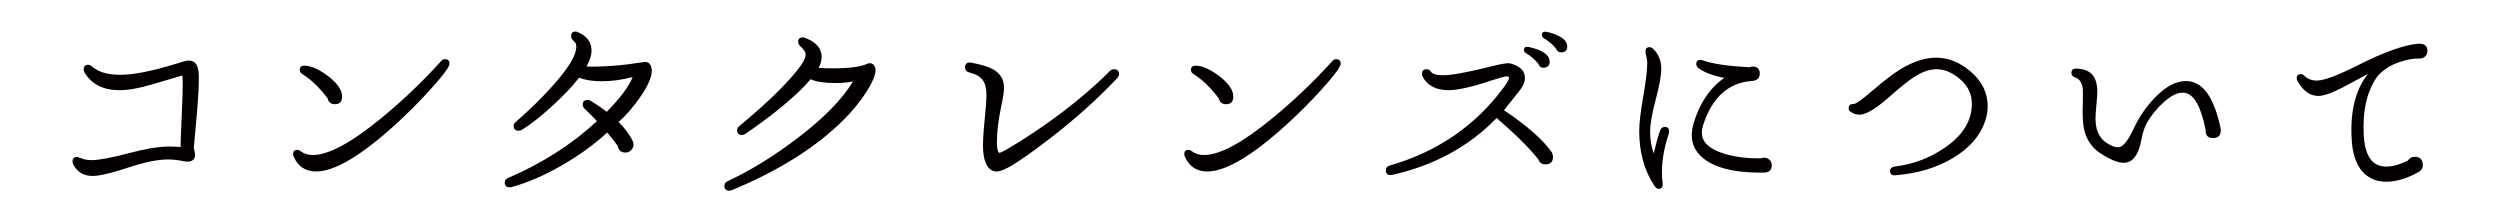
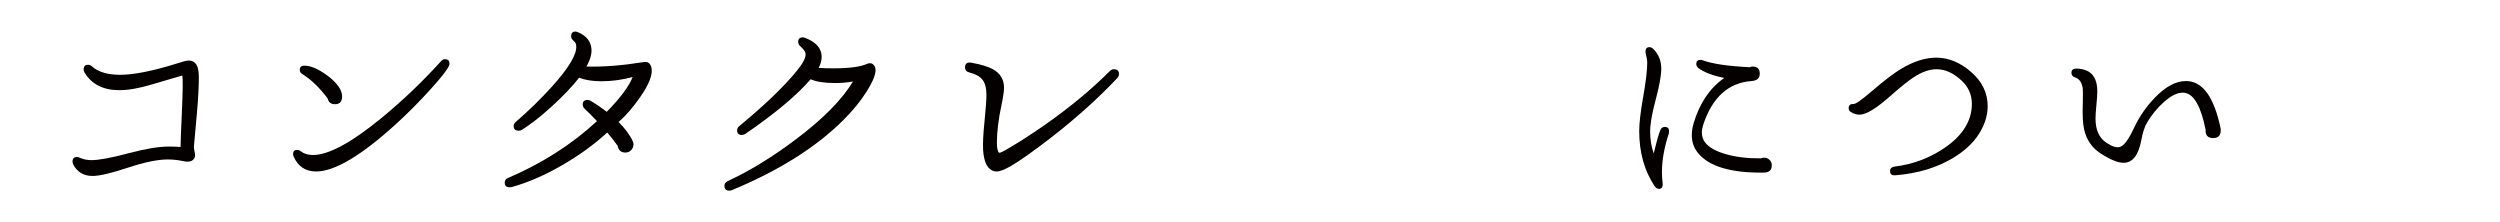
<svg xmlns="http://www.w3.org/2000/svg" xmlns:ns1="http://www.inkscape.org/namespaces/inkscape" xmlns:ns2="http://sodipodi.sourceforge.net/DTD/sodipodi-0.dtd" width="450" height="40" viewBox="0 0 450 40" id="svg2" version="1.1" ns1:version="0.91 r13725" ns2:docname="service_3.svg">
  <defs id="defs4" />
  <ns2:namedview id="base" pagecolor="#8f8f8f" bordercolor="#666666" borderopacity="1.0" ns1:pageopacity="0" ns1:pageshadow="2" ns1:zoom="1.979899" ns1:cx="160.38987" ns1:cy="150.9883" ns1:document-units="px" ns1:current-layer="layer1" showgrid="false" units="px" ns1:snap-text-baseline="false" ns1:snap-center="true" ns1:window-width="1847" ns1:window-height="1058" ns1:window-x="1985" ns1:window-y="-8" ns1:window-maximized="1" ns1:snap-bbox="true" ns1:bbox-nodes="true">
    <ns1:grid type="xygrid" id="grid4166" />
  </ns2:namedview>
  <g ns1:label="レイヤー 1" ns1:groupmode="layer" id="layer1" transform="translate(0,-1012.362)">
    <g id="g4226" transform="translate(5.339,52.647)">
      <path style="fill:#040000" ns1:connector-curvature="0" d="m 29.571,986.052 c -0.027,0.16 0,0.421 0.081,0.782 0.08,0.361 0.12,0.622 0.12,0.782 0,0.348 -0.107,0.628 -0.321,0.842 -0.375,0.348 -0.949,0.441 -1.725,0.281 -0.936,-0.213 -1.898,-0.321 -2.887,-0.321 -1.792,0 -4.185,0.495 -7.179,1.484 -2.995,0.989 -5.107,1.484 -6.336,1.484 -1.604,0 -2.768,-0.695 -3.489,-2.085 -0.08,-0.187 -0.12,-0.361 -0.12,-0.521 0,-0.534 0.267,-0.802 0.802,-0.802 0.161,0 0.321,0.04 0.481,0.12 0.642,0.294 1.35,0.441 2.125,0.441 1.336,0 3.535,-0.407 6.597,-1.223 3.061,-0.815 5.5,-1.223 7.319,-1.223 0.695,0 1.404,0.027 2.125,0.08 0,-0.695 0.081,-2.84 0.241,-6.437 0.161,-3.596 0.187,-5.741 0.08,-6.437 -1.872,0.562 -3.729,1.109 -5.574,1.644 -2.246,0.668 -4.17,1.002 -5.775,1.002 -2.887,0 -4.973,-1.056 -6.256,-3.168 -0.107,-0.187 -0.161,-0.374 -0.161,-0.562 0,-0.562 0.267,-0.842 0.802,-0.842 0.241,0 0.467,0.094 0.682,0.281 1.123,1.017 2.82,1.524 5.093,1.524 2.433,0 5.801,-0.668 10.106,-2.005 1.123,-0.374 1.858,-0.562 2.206,-0.562 0.508,0 0.909,0.16 1.203,0.481 0.427,0.428 0.642,1.257 0.642,2.486 0,1.631 -0.107,3.703 -0.321,6.216 -0.347,3.744 -0.534,5.83 -0.561,6.258 z" id="path171" />
      <path style="fill:#040000" ns1:connector-curvature="0" d="m 75.449,971.614 c -0.348,0.749 -1.444,2.139 -3.289,4.171 -1.952,2.166 -4.01,4.238 -6.176,6.216 -6.31,5.749 -11.135,8.609 -14.477,8.582 -1.872,-0.026 -3.195,-0.908 -3.97,-2.646 -0.08,-0.161 -0.121,-0.321 -0.121,-0.481 0,-0.507 0.254,-0.762 0.762,-0.762 0.214,0 0.414,0.08 0.602,0.24 0.588,0.455 1.323,0.682 2.206,0.682 2.833,0 6.978,-2.246 12.432,-6.737 3.796,-3.128 7.352,-6.523 10.667,-10.187 0.187,-0.213 0.414,-0.321 0.682,-0.321 0.535,0 0.802,0.268 0.802,0.802 10e-4,0.134 -0.04,0.281 -0.12,0.441 z m -19.209,5.454 c 0,0.936 -0.428,1.404 -1.283,1.404 -0.722,0 -1.163,-0.347 -1.323,-1.043 -1.417,-1.898 -2.928,-3.355 -4.532,-4.371 -0.321,-0.187 -0.481,-0.441 -0.481,-0.762 0,-0.507 0.281,-0.762 0.842,-0.762 1.149,0 2.553,0.615 4.211,1.845 1.71,1.31 2.566,2.54 2.566,3.689 z" id="path173" />
      <path style="fill:#040000" ns1:connector-curvature="0" d="m 111.903,971.815 c 0.321,1.203 -0.348,2.995 -2.005,5.374 -1.284,1.845 -2.581,3.342 -3.89,4.491 1.203,1.203 2.059,2.366 2.566,3.489 0.081,0.16 0.121,0.334 0.121,0.521 0,0.401 -0.141,0.749 -0.421,1.043 -0.281,0.294 -0.622,0.441 -1.022,0.441 -0.802,0 -1.27,-0.401 -1.404,-1.203 -0.508,-0.722 -1.137,-1.524 -1.885,-2.406 -2.326,2.14 -5.013,4.091 -8.061,5.855 -3.182,1.845 -6.23,3.168 -9.144,3.97 -0.107,0.027 -0.214,0.04 -0.321,0.04 -0.615,0 -0.922,-0.281 -0.922,-0.842 0,-0.401 0.201,-0.682 0.602,-0.842 6.122,-2.62 11.456,-6.028 16.001,-10.226 -0.856,-0.909 -1.591,-1.645 -2.206,-2.206 -0.241,-0.24 -0.361,-0.494 -0.361,-0.762 0,-0.562 0.294,-0.842 0.882,-0.842 0.187,0 0.374,0.054 0.562,0.161 0.908,0.535 1.871,1.19 2.887,1.965 2.486,-2.54 4.037,-4.625 4.652,-6.256 -1.872,0.508 -3.729,0.762 -5.574,0.762 -1.631,0 -2.981,-0.213 -4.05,-0.642 -1.257,1.604 -2.928,3.355 -5.013,5.253 -1.979,1.792 -3.743,3.168 -5.293,4.131 -0.188,0.107 -0.375,0.16 -0.562,0.16 -0.615,0 -0.922,-0.281 -0.922,-0.842 0,-0.267 0.12,-0.508 0.361,-0.722 2.406,-2.085 4.572,-4.197 6.497,-6.336 3.021,-3.341 4.491,-5.774 4.411,-7.298 0,-0.401 -0.154,-0.722 -0.461,-0.963 -0.308,-0.24 -0.461,-0.521 -0.461,-0.842 0,-0.562 0.267,-0.842 0.802,-0.842 0.16,0 0.334,0.054 0.521,0.16 1.417,0.616 2.192,1.578 2.326,2.888 0.106,0.909 -0.188,1.992 -0.882,3.249 3.021,0.08 6.443,-0.187 10.267,-0.802 0.72,-0.135 1.187,0.173 1.402,0.921 z" id="path175" />
      <path style="fill:#040000" ns1:connector-curvature="0" d="m 152.246,972.577 c -0.107,0.909 -0.628,2.099 -1.564,3.569 -1.07,1.711 -2.46,3.422 -4.171,5.133 -4.919,4.919 -11.63,9.144 -20.132,12.672 -0.16,0.054 -0.308,0.081 -0.441,0.081 -0.588,0 -0.882,-0.294 -0.882,-0.882 0,-0.374 0.201,-0.655 0.602,-0.842 3.93,-1.818 7.994,-4.304 12.191,-7.459 4.946,-3.716 8.395,-7.205 10.347,-10.467 -0.99,0.188 -2.059,0.281 -3.208,0.281 -1.925,0 -3.396,-0.227 -4.411,-0.682 -2.486,2.887 -6.403,6.163 -11.75,9.825 -0.214,0.134 -0.428,0.201 -0.642,0.201 -0.562,0 -0.842,-0.281 -0.842,-0.842 0,-0.294 0.134,-0.548 0.401,-0.762 4.598,-3.796 8.047,-7.112 10.347,-9.946 1.149,-1.39 1.67,-2.433 1.564,-3.128 -0.027,-0.294 -0.321,-0.708 -0.882,-1.243 -0.294,-0.241 -0.441,-0.521 -0.441,-0.842 0,-0.535 0.281,-0.802 0.842,-0.802 0.161,0 0.321,0.04 0.481,0.121 1.577,0.615 2.513,1.484 2.807,2.606 0.214,0.829 0.066,1.751 -0.441,2.767 0.775,0.054 1.644,0.081 2.606,0.081 2.888,0 4.919,-0.267 6.096,-0.802 0.161,-0.08 0.334,-0.12 0.521,-0.12 0.321,0 0.582,0.147 0.782,0.441 0.2,0.293 0.274,0.64 0.22,1.041 z" id="path177" />
      <path style="fill:#040000" ns1:connector-curvature="0" d="m 195.798,973.74 c -3.422,3.636 -7.406,7.219 -11.951,10.748 -3.048,2.353 -5.401,4.024 -7.058,5.013 -1.23,0.722 -2.139,1.083 -2.727,1.083 -0.321,0 -0.628,-0.08 -0.922,-0.24 -0.882,-0.481 -1.391,-1.698 -1.524,-3.649 -0.054,-1.229 0.026,-2.888 0.241,-4.973 0.241,-2.352 0.361,-3.997 0.361,-4.933 0,-1.203 -0.234,-2.105 -0.702,-2.707 -0.468,-0.602 -1.237,-1.036 -2.306,-1.303 -0.562,-0.133 -0.842,-0.441 -0.842,-0.922 0,-0.722 0.401,-1.002 1.203,-0.842 1.765,0.321 3.061,0.722 3.89,1.203 1.283,0.749 1.925,1.845 1.925,3.289 0,0.615 -0.147,1.631 -0.441,3.048 -0.562,2.594 -0.842,4.866 -0.842,6.817 0,1.017 0.134,1.631 0.401,1.845 0.133,0.054 0.722,-0.227 1.764,-0.842 1.952,-1.149 4.064,-2.513 6.336,-4.091 4.625,-3.234 8.582,-6.51 11.871,-9.825 0.214,-0.187 0.441,-0.281 0.682,-0.281 0.615,0 0.922,0.294 0.922,0.882 0,0.239 -0.094,0.466 -0.281,0.68 z" id="path179" />
-       <path style="fill:#040000" ns1:connector-curvature="0" d="m 235.861,971.614 c -0.348,0.749 -1.444,2.139 -3.289,4.171 -1.952,2.166 -4.01,4.238 -6.176,6.216 -6.31,5.749 -11.135,8.609 -14.477,8.582 -1.872,-0.026 -3.195,-0.908 -3.97,-2.646 -0.08,-0.161 -0.121,-0.321 -0.121,-0.481 0,-0.507 0.254,-0.762 0.762,-0.762 0.214,0 0.414,0.08 0.602,0.24 0.588,0.455 1.323,0.682 2.206,0.682 2.833,0 6.978,-2.246 12.432,-6.737 3.796,-3.128 7.352,-6.523 10.667,-10.187 0.187,-0.213 0.414,-0.321 0.682,-0.321 0.535,0 0.802,0.268 0.802,0.802 0.001,0.134 -0.04,0.281 -0.12,0.441 z m -19.209,5.454 c 0,0.936 -0.428,1.404 -1.283,1.404 -0.722,0 -1.163,-0.347 -1.323,-1.043 -1.417,-1.898 -2.928,-3.355 -4.532,-4.371 -0.321,-0.187 -0.481,-0.441 -0.481,-0.762 0,-0.507 0.281,-0.762 0.842,-0.762 1.149,0 2.553,0.615 4.211,1.845 1.71,1.31 2.566,2.54 2.566,3.689 z" id="path181" />
-       <path style="fill:#040000" ns1:connector-curvature="0" d="m 273.959,987.094 c 0.16,0.294 0.24,0.588 0.24,0.882 0,0.882 -0.455,1.323 -1.363,1.323 -0.615,0 -1.03,-0.281 -1.243,-0.842 -1.524,-1.978 -4.037,-4.478 -7.54,-7.499 -4.973,5.133 -11.229,8.542 -18.768,10.226 -0.776,0.161 -1.163,-0.12 -1.163,-0.842 0,-0.428 0.241,-0.708 0.722,-0.842 8.448,-2.433 15.226,-7.044 20.333,-13.835 0.828,-1.096 1.189,-1.778 1.083,-2.045 -0.027,-0.106 -0.16,-0.161 -0.401,-0.161 -0.321,0 -1.257,0.254 -2.807,0.762 -3.422,1.15 -5.976,1.724 -7.66,1.724 -2.273,0 -3.837,-0.828 -4.692,-2.486 -0.054,-0.16 -0.08,-0.321 -0.08,-0.481 0,-0.535 0.281,-0.802 0.842,-0.802 0.321,0 0.575,0.147 0.762,0.441 0.294,0.428 1.016,0.642 2.166,0.642 1.47,0 4.05,-0.455 7.74,-1.364 2.112,-0.534 3.435,-0.802 3.97,-0.802 0.213,0 0.401,0.027 0.562,0.08 1.657,0.481 2.486,1.337 2.486,2.566 0,0.802 -0.428,1.698 -1.283,2.687 -0.535,0.695 -1.364,1.738 -2.486,3.128 4.142,2.782 7.002,5.295 8.58,7.54 z m -0.361,-16.242 c 0,0.588 -0.294,0.936 -0.882,1.042 -0.588,0.08 -0.977,-0.16 -1.163,-0.722 -0.696,-0.802 -1.431,-1.43 -2.206,-1.885 -0.241,-0.134 -0.361,-0.321 -0.361,-0.562 0,-0.481 0.267,-0.668 0.802,-0.562 2.54,0.538 3.81,1.433 3.81,2.689 z m 3.168,-2.767 c 0,0.588 -0.28,0.936 -0.842,1.042 -0.562,0.08 -0.949,-0.133 -1.163,-0.642 -0.588,-0.748 -1.323,-1.376 -2.206,-1.885 -0.241,-0.161 -0.361,-0.347 -0.361,-0.562 0,-0.481 0.254,-0.682 0.762,-0.602 0.882,0.161 1.671,0.428 2.366,0.802 0.964,0.51 1.444,1.125 1.444,1.847 z" id="path183" />
      <path style="fill:#040000" ns1:connector-curvature="0" d="m 295.054,983.725 c -0.829,2.513 -1.243,4.839 -1.243,6.978 0,0.668 0.04,1.31 0.12,1.925 0.08,0.722 -0.147,1.083 -0.682,1.083 -0.295,0 -0.562,-0.187 -0.803,-0.562 -1.818,-2.753 -2.727,-6.042 -2.727,-9.866 0,-1.39 0.24,-3.449 0.722,-6.176 0.482,-2.727 0.722,-4.772 0.722,-6.136 0,-0.321 -0.054,-0.695 -0.16,-1.123 -0.107,-0.427 -0.16,-0.708 -0.16,-0.842 0,-0.535 0.24,-0.802 0.722,-0.802 0.24,0 0.468,0.107 0.682,0.321 0.963,0.936 1.443,2.125 1.443,3.569 0,1.203 -0.334,3.055 -1.002,5.554 -0.669,2.5 -1.003,4.418 -1.003,5.755 0,1.39 0.214,2.701 0.642,3.93 0.428,-1.818 0.815,-3.195 1.163,-4.131 0.16,-0.427 0.441,-0.642 0.843,-0.642 0.507,0 0.762,0.268 0.762,0.802 -0.001,0.11 -0.015,0.23 -0.041,0.363 z m 18.527,5.735 c 0,0.882 -0.481,1.323 -1.443,1.323 -5.936,0.08 -9.893,-1.109 -11.871,-3.569 -0.722,-0.908 -1.083,-1.965 -1.083,-3.168 0,-0.668 0.107,-1.376 0.321,-2.125 1.096,-3.663 2.94,-6.39 5.534,-8.181 -2.059,-0.401 -3.609,-0.989 -4.652,-1.765 -0.268,-0.213 -0.4,-0.467 -0.4,-0.762 0,-0.481 0.254,-0.722 0.762,-0.722 0.134,0 0.267,0.027 0.401,0.08 1.765,0.642 4.585,1.056 8.462,1.243 0.16,-0.08 0.334,-0.12 0.521,-0.12 0.855,0 1.283,0.428 1.283,1.283 0,0.802 -0.48,1.243 -1.443,1.323 -4.197,0.294 -7.112,2.928 -8.742,7.9 -0.16,0.508 -0.241,0.976 -0.241,1.404 0.026,0.668 0.214,1.243 0.562,1.724 0.695,0.909 1.958,1.624 3.79,2.146 1.831,0.521 3.937,0.769 6.316,0.742 0.187,-0.081 0.374,-0.121 0.562,-0.121 0.347,0 0.661,0.127 0.942,0.381 0.279,0.256 0.419,0.583 0.419,0.984 z" id="path185" />
      <path style="fill:#040000" ns1:connector-curvature="0" d="m 352,981.48 c -0.882,2.646 -2.794,4.859 -5.734,6.637 -2.941,1.778 -6.417,2.828 -10.427,3.148 -0.642,0.054 -0.963,-0.201 -0.963,-0.762 0,-0.454 0.268,-0.722 0.803,-0.802 3.314,-0.401 6.336,-1.537 9.063,-3.409 3.235,-2.219 4.853,-4.853 4.853,-7.9 0,-1.63 -0.615,-3.021 -1.845,-4.17 -1.471,-1.364 -2.968,-2.045 -4.491,-2.045 -1.283,0 -2.66,0.481 -4.131,1.444 -0.909,0.588 -2.232,1.644 -3.97,3.168 -2.647,2.38 -4.572,3.569 -5.775,3.569 -0.562,0 -1.083,-0.161 -1.563,-0.481 -0.268,-0.16 -0.401,-0.387 -0.401,-0.682 0,-0.535 0.294,-0.788 0.882,-0.762 0.375,0.027 1.511,-0.775 3.409,-2.406 2.085,-1.791 3.783,-3.088 5.093,-3.89 2.272,-1.364 4.397,-2.045 6.377,-2.045 2.219,0 4.317,0.862 6.296,2.587 1.979,1.724 2.968,3.776 2.968,6.156 -0.002,0.88 -0.15,1.763 -0.444,2.645 z" id="path187-5" />
      <path style="fill:#040000" ns1:connector-curvature="0" d="m 394.39,982.923 c 0.08,1.097 -0.375,1.645 -1.363,1.645 -0.963,0 -1.418,-0.508 -1.363,-1.524 -0.829,-4.144 -2.072,-6.35 -3.73,-6.617 -1.096,-0.187 -2.38,0.388 -3.85,1.725 -1.177,1.069 -2.165,2.286 -2.968,3.649 -0.428,0.749 -0.762,1.764 -1.002,3.048 -0.509,2.781 -1.578,4.17 -3.209,4.17 -1.042,0 -2.46,-0.588 -4.251,-1.765 -1.471,-0.989 -2.42,-2.392 -2.847,-4.21 -0.241,-1.043 -0.321,-2.62 -0.241,-4.732 0.026,-1.39 0.026,-2.272 0,-2.646 -0.16,-1.096 -0.615,-1.765 -1.363,-2.005 -0.455,-0.133 -0.682,-0.414 -0.682,-0.842 0,-0.534 0.321,-0.788 0.963,-0.762 1.283,0.054 2.219,0.428 2.807,1.123 0.588,0.696 0.883,1.685 0.883,2.968 0,0.562 -0.055,1.384 -0.161,2.466 -0.106,1.083 -0.16,1.892 -0.16,2.426 0,2.059 0.655,3.516 1.965,4.371 0.989,0.669 1.791,0.922 2.406,0.762 0.722,-0.187 1.564,-1.31 2.526,-3.369 0.963,-2.059 2.219,-3.89 3.771,-5.494 1.925,-2.005 3.796,-3.008 5.614,-3.008 2.993,-10e-4 5.078,2.874 6.255,8.621 z" id="path189-4" />
-       <path style="fill:#040000" ns1:connector-curvature="0" d="m 431.606,968.887 c 0,0.375 -0.134,0.696 -0.4,0.962 -0.268,0.268 -0.589,0.401 -0.963,0.401 -1.097,-0.053 -2.386,0.18 -3.87,0.702 -1.483,0.521 -2.721,1.331 -3.709,2.426 -1.926,2.594 -2.768,6.163 -2.526,10.708 0.16,2.754 0.922,4.492 2.285,5.213 0.508,0.268 1.096,0.401 1.765,0.401 1.149,0 2.446,-0.361 3.891,-1.083 0.293,-0.454 0.694,-0.682 1.202,-0.682 0.989,0 1.484,0.495 1.484,1.484 0,0.588 -0.268,1.016 -0.802,1.283 -2.06,1.15 -3.998,1.724 -5.815,1.724 -1.069,0 -2.005,-0.227 -2.808,-0.682 -2.139,-1.149 -3.274,-3.649 -3.408,-7.499 -0.188,-4.786 0.802,-8.528 2.968,-11.229 -1.498,0.802 -2.995,1.604 -4.492,2.406 -2.005,1.042 -3.488,1.564 -4.451,1.564 -1.497,0 -2.754,-0.909 -3.77,-2.727 -0.08,-0.161 -0.12,-0.307 -0.12,-0.441 0,-0.507 0.254,-0.762 0.762,-0.762 0.214,0 0.414,0.094 0.602,0.281 0.588,0.588 1.337,0.882 2.246,0.882 1.283,0 3.729,-0.909 7.339,-2.727 4.598,-2.326 8.167,-3.623 10.707,-3.89 1.255,-0.131 1.883,0.296 1.883,1.285 z" id="path191-4" />
    </g>
  </g>
</svg>